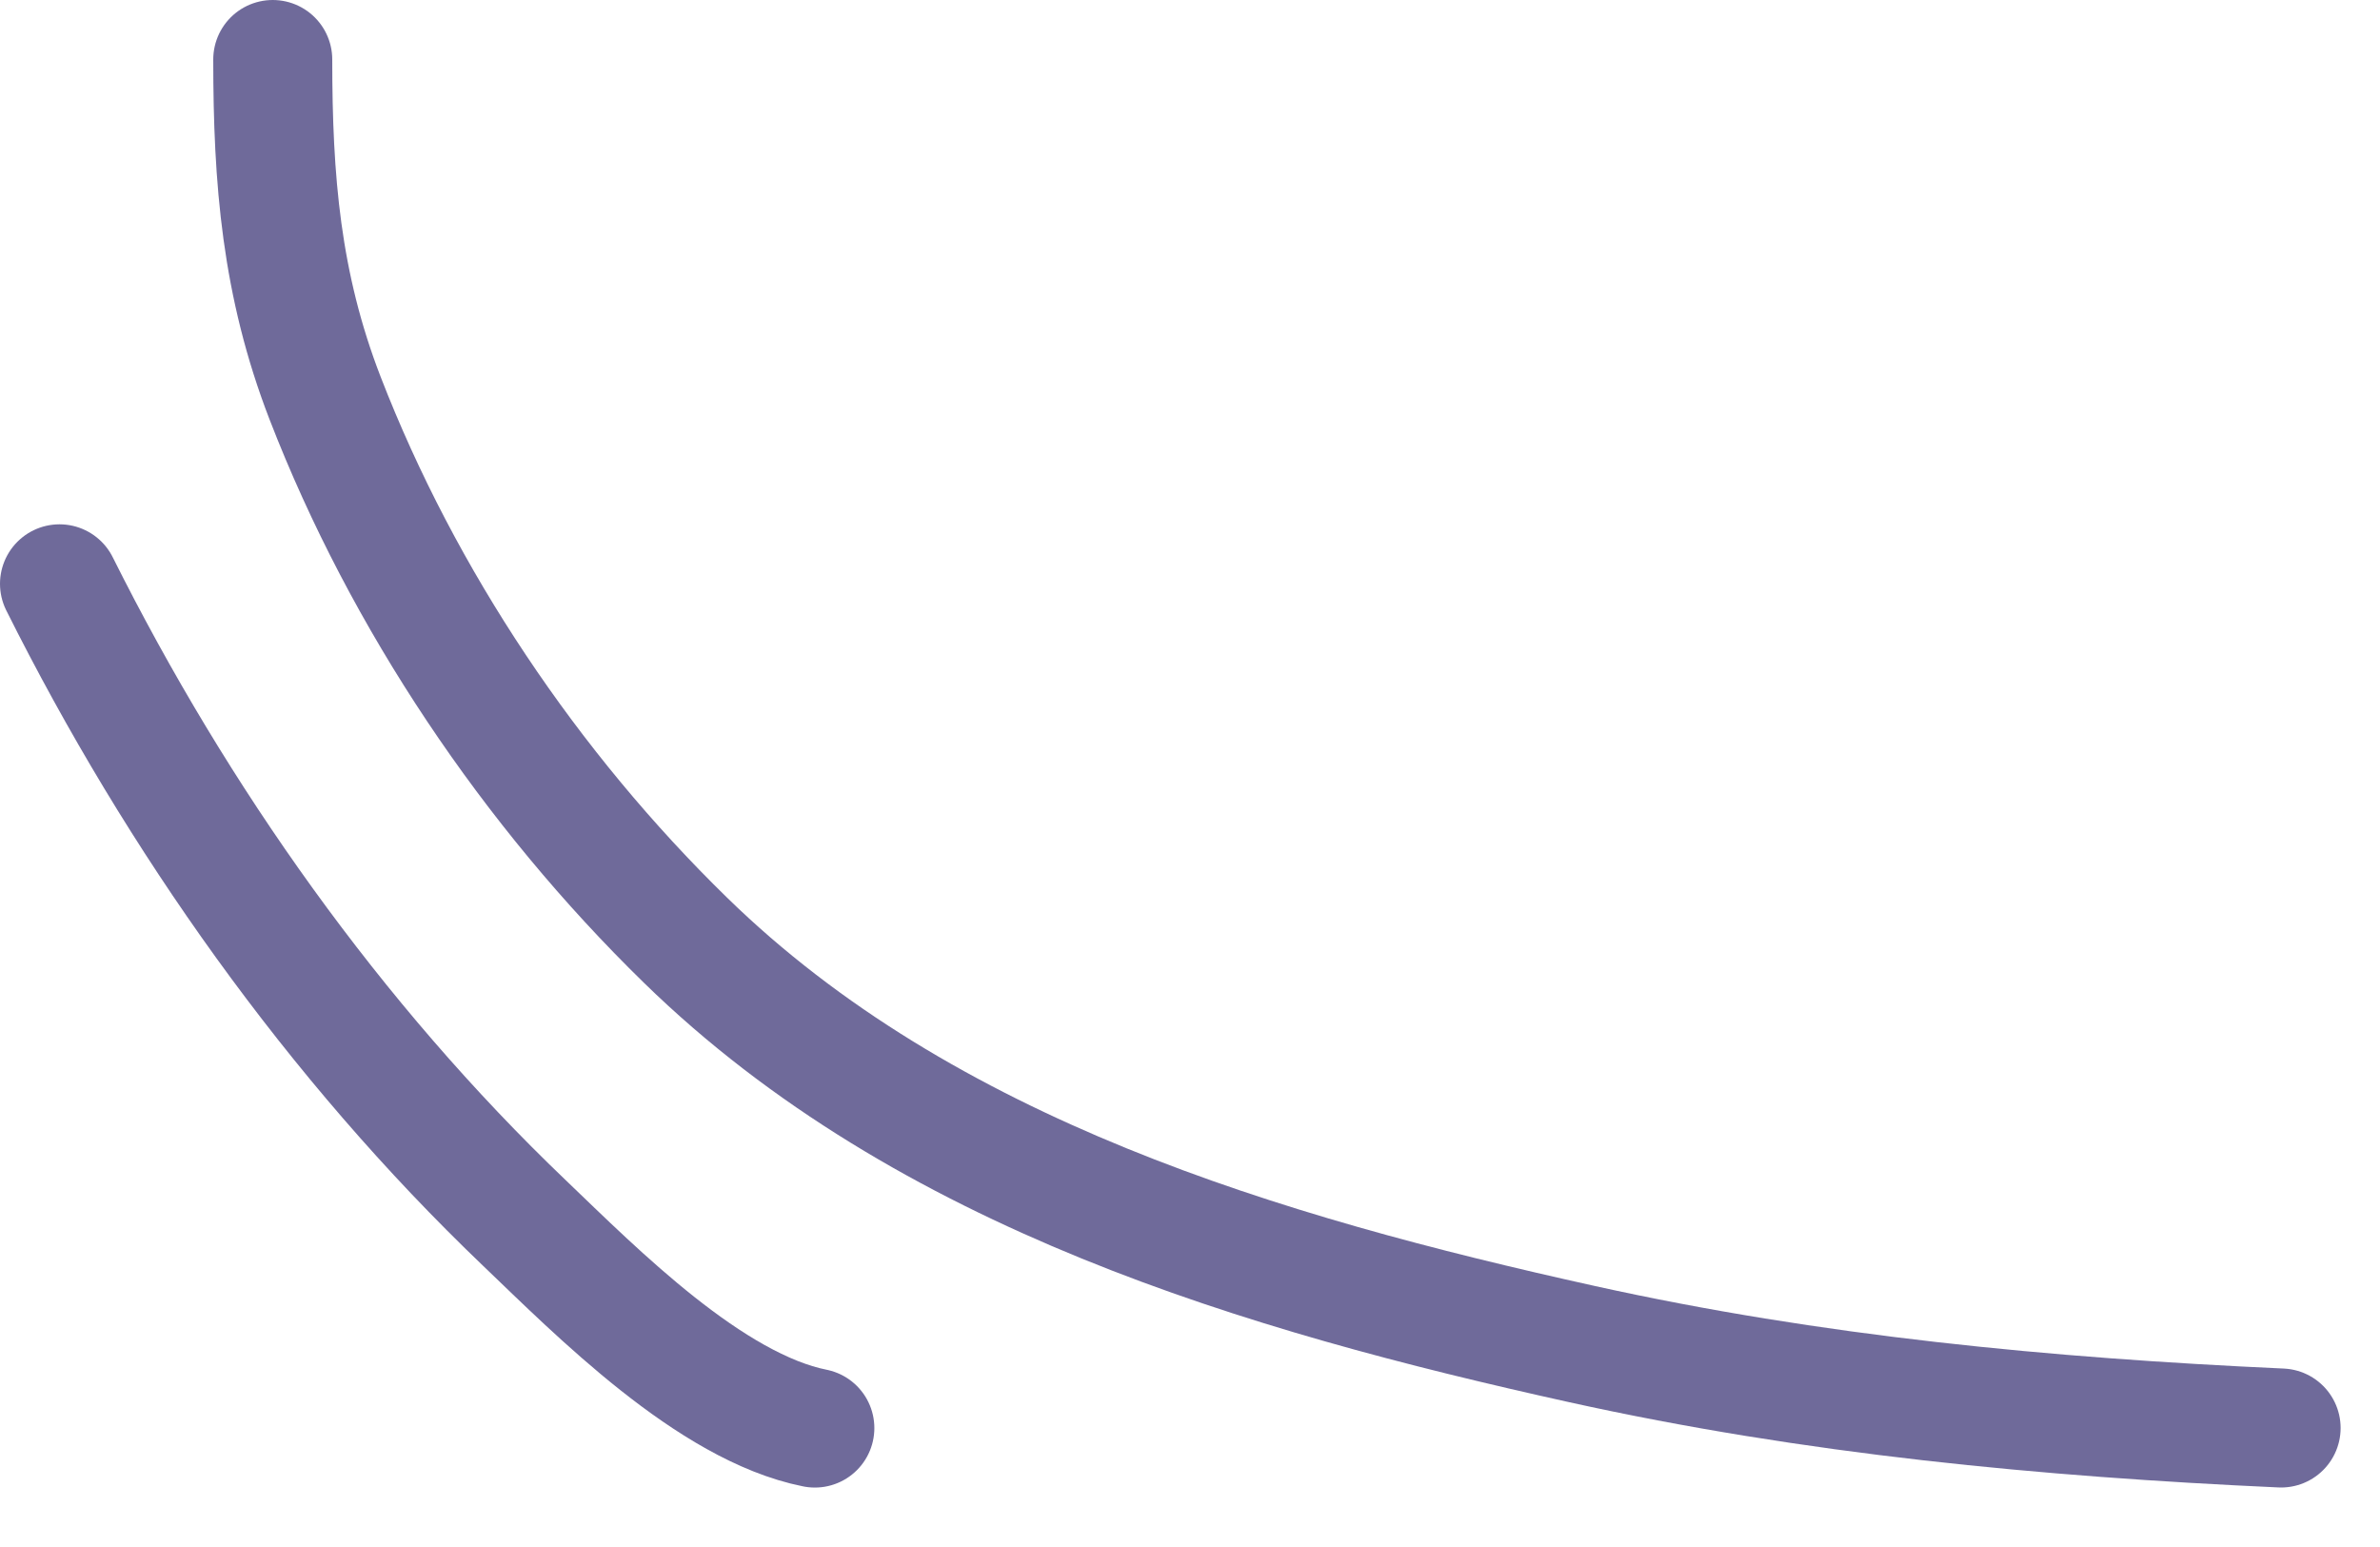
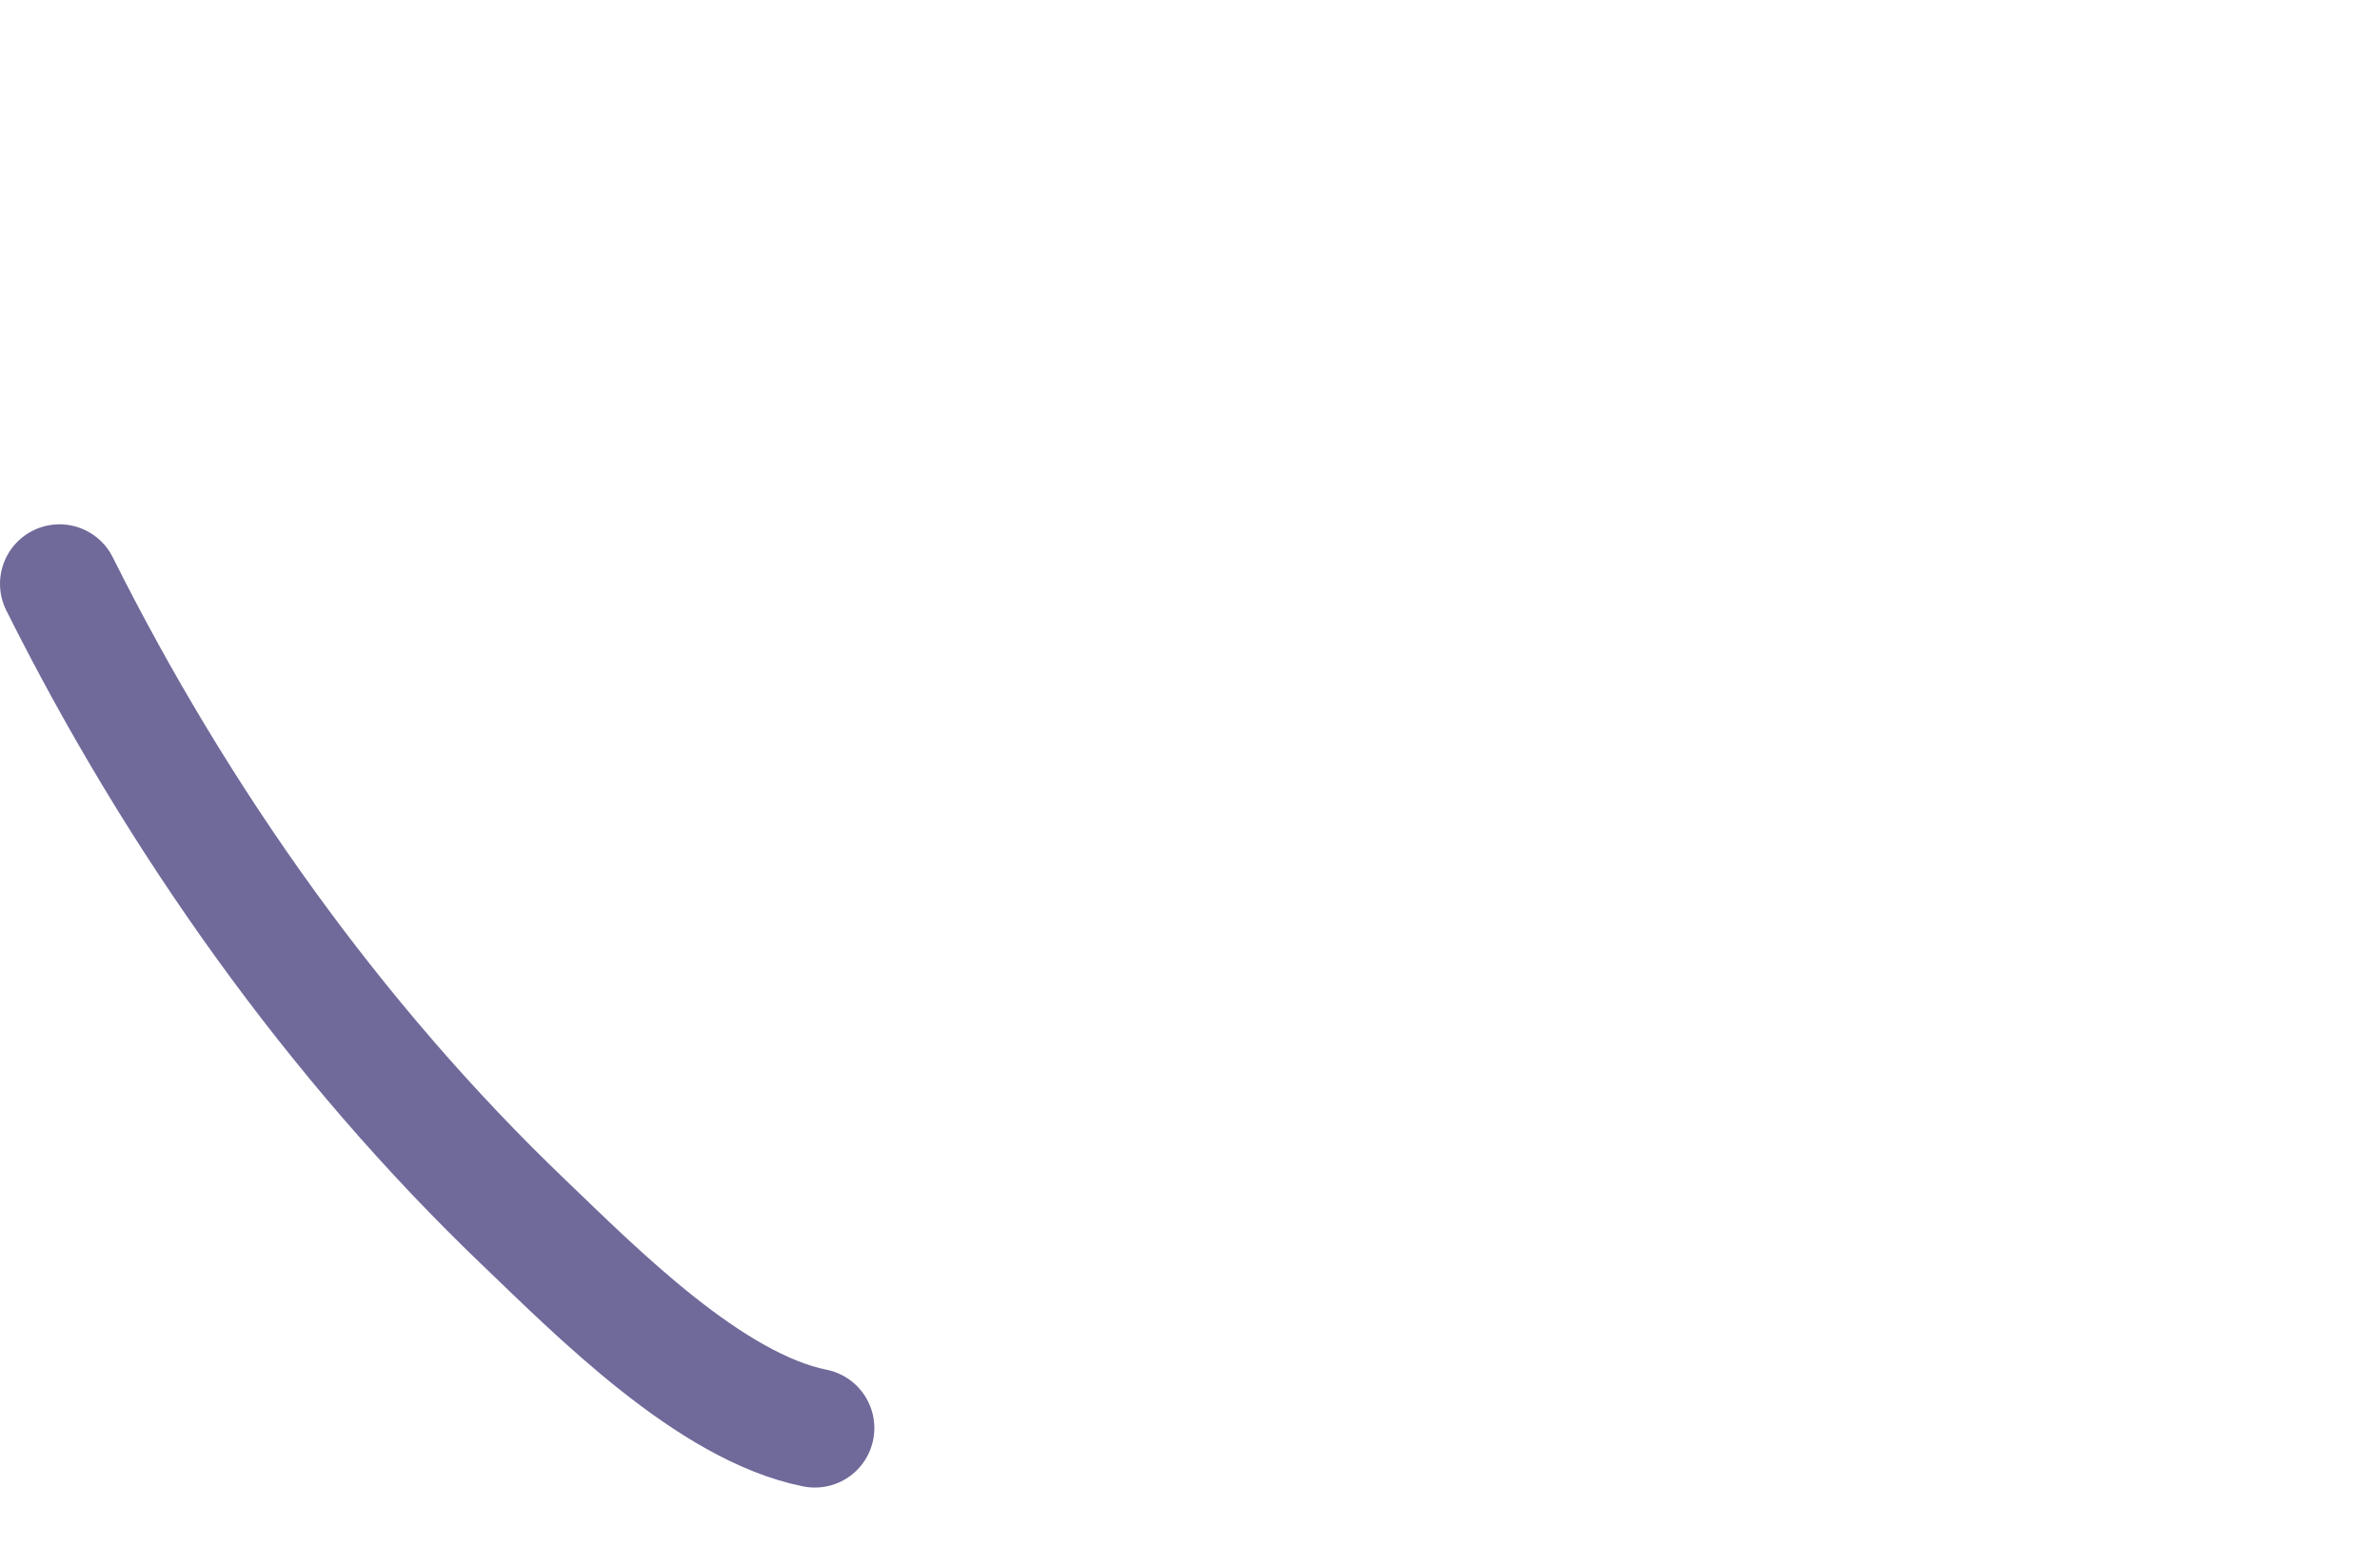
<svg xmlns="http://www.w3.org/2000/svg" width="40" height="26" viewBox="0 0 40 26" fill="none">
-   <path opacity="0.7" d="M4.584 1C4.584 3.015 4.725 4.782 5.464 6.692C6.776 10.082 8.92 13.264 11.521 15.802C15.549 19.733 21.229 21.403 26.589 22.59C30.468 23.448 34.382 23.82 38.338 24" stroke="#332C6F" stroke-width="2" stroke-linecap="round" />
  <path opacity="0.7" d="M1 9.812C2.977 13.767 5.615 17.496 8.816 20.557C10.034 21.723 11.937 23.649 13.695 24.001" stroke="#332C6F" stroke-width="2" stroke-linecap="round" />
</svg>